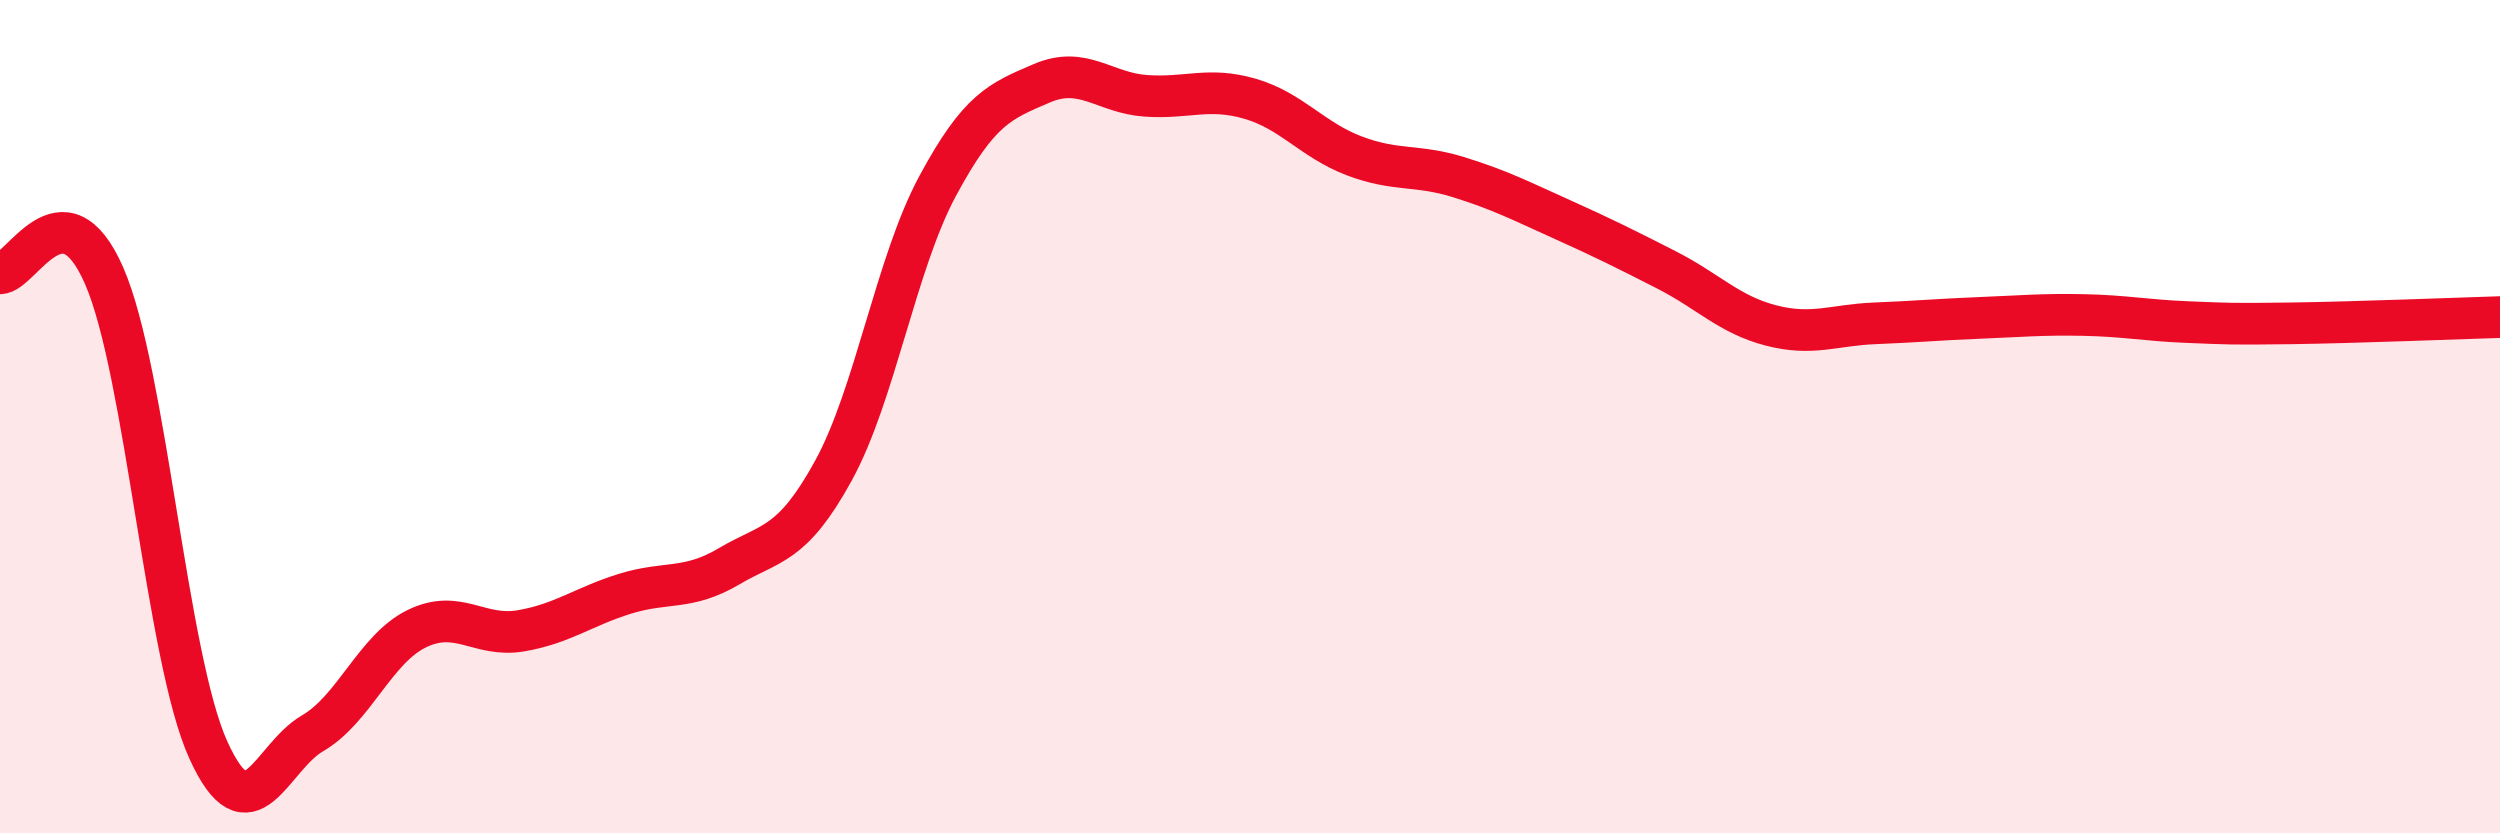
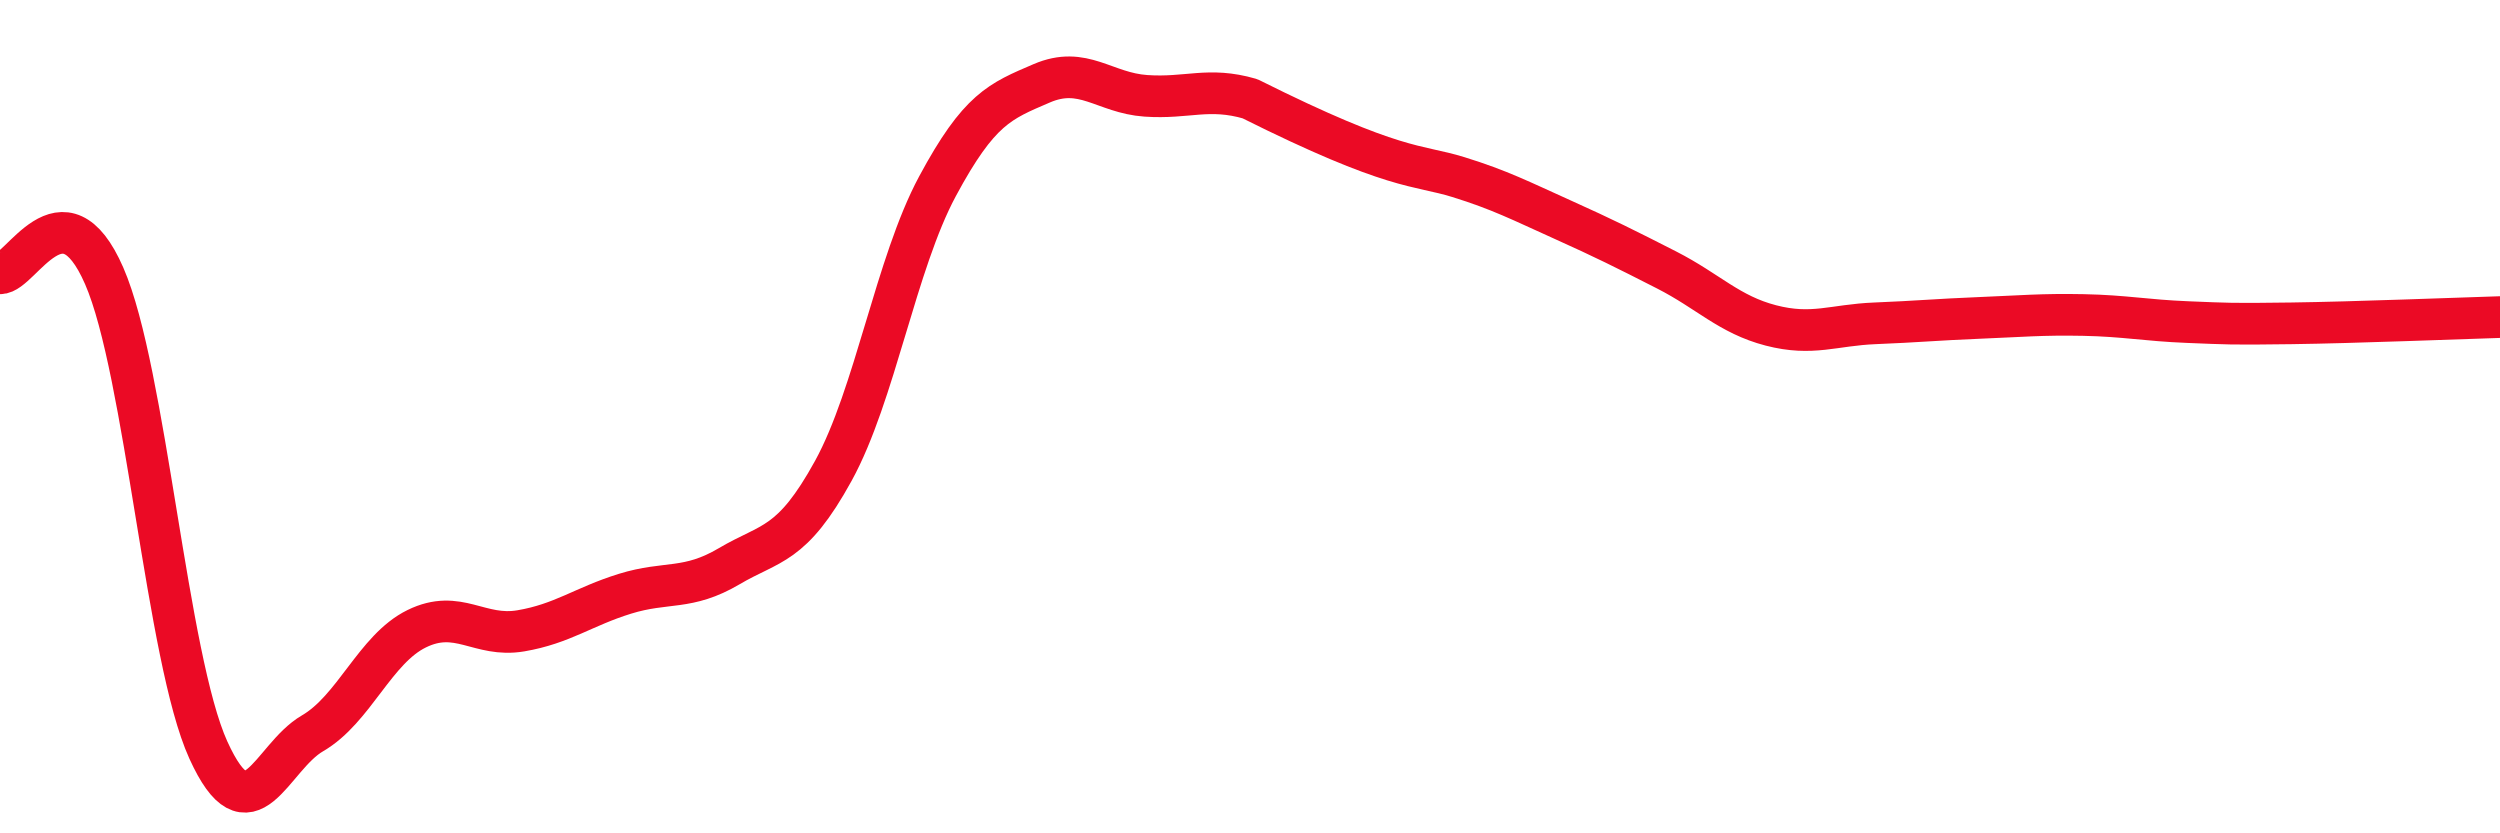
<svg xmlns="http://www.w3.org/2000/svg" width="60" height="20" viewBox="0 0 60 20">
-   <path d="M 0,6.56 C 0.5,6.57 1.5,4.33 2.5,6.62 C 3.5,8.91 4,15.8 5,18 C 6,20.2 6.5,18.18 7.5,17.6 C 8.5,17.02 9,15.58 10,15.09 C 11,14.6 11.5,15.31 12.5,15.14 C 13.5,14.97 14,14.56 15,14.25 C 16,13.94 16.5,14.18 17.5,13.59 C 18.5,13 19,13.12 20,11.3 C 21,9.48 21.5,6.33 22.5,4.47 C 23.5,2.61 24,2.43 25,2 C 26,1.57 26.5,2.23 27.5,2.3 C 28.5,2.37 29,2.08 30,2.37 C 31,2.66 31.5,3.36 32.5,3.74 C 33.5,4.12 34,3.94 35,4.25 C 36,4.56 36.5,4.82 37.5,5.27 C 38.5,5.72 39,5.97 40,6.48 C 41,6.99 41.5,7.55 42.5,7.81 C 43.5,8.07 44,7.8 45,7.76 C 46,7.72 46.5,7.67 47.5,7.63 C 48.5,7.59 49,7.54 50,7.56 C 51,7.58 51.5,7.69 52.5,7.73 C 53.5,7.77 53.5,7.78 55,7.76 C 56.5,7.74 59,7.64 60,7.61L60 20L0 20Z" fill="#EB0A25" opacity="0.1" stroke-linecap="round" stroke-linejoin="round" />
-   <path d="M 0,6.56 C 0.5,6.57 1.5,4.33 2.5,6.62 C 3.5,8.91 4,15.8 5,18 C 6,20.2 6.5,18.18 7.5,17.6 C 8.5,17.02 9,15.58 10,15.09 C 11,14.6 11.5,15.31 12.5,15.14 C 13.5,14.97 14,14.56 15,14.25 C 16,13.94 16.5,14.18 17.5,13.59 C 18.5,13 19,13.12 20,11.3 C 21,9.48 21.5,6.33 22.5,4.47 C 23.5,2.61 24,2.43 25,2 C 26,1.57 26.5,2.23 27.5,2.3 C 28.5,2.37 29,2.08 30,2.37 C 31,2.66 31.5,3.36 32.5,3.74 C 33.5,4.12 34,3.94 35,4.25 C 36,4.56 36.5,4.82 37.5,5.27 C 38.5,5.72 39,5.97 40,6.48 C 41,6.99 41.5,7.55 42.5,7.81 C 43.5,8.07 44,7.8 45,7.76 C 46,7.72 46.5,7.67 47.5,7.63 C 48.5,7.59 49,7.54 50,7.56 C 51,7.58 51.5,7.69 52.5,7.73 C 53.5,7.77 53.5,7.78 55,7.76 C 56.5,7.74 59,7.64 60,7.61" stroke="#EB0A25" stroke-width="1" fill="none" stroke-linecap="round" stroke-linejoin="round" />
+   <path d="M 0,6.56 C 0.5,6.57 1.5,4.33 2.5,6.62 C 3.5,8.91 4,15.8 5,18 C 6,20.2 6.5,18.18 7.5,17.6 C 8.5,17.02 9,15.58 10,15.09 C 11,14.6 11.5,15.31 12.5,15.14 C 13.5,14.97 14,14.56 15,14.25 C 16,13.94 16.5,14.18 17.5,13.59 C 18.5,13 19,13.12 20,11.3 C 21,9.48 21.5,6.33 22.5,4.47 C 23.5,2.61 24,2.43 25,2 C 26,1.57 26.5,2.23 27.5,2.3 C 28.5,2.37 29,2.08 30,2.37 C 33.5,4.12 34,3.94 35,4.25 C 36,4.56 36.5,4.82 37.5,5.27 C 38.5,5.72 39,5.97 40,6.48 C 41,6.99 41.5,7.55 42.5,7.81 C 43.5,8.07 44,7.8 45,7.76 C 46,7.72 46.5,7.67 47.5,7.63 C 48.5,7.59 49,7.54 50,7.56 C 51,7.58 51.5,7.69 52.5,7.73 C 53.5,7.77 53.5,7.78 55,7.76 C 56.5,7.74 59,7.64 60,7.61" stroke="#EB0A25" stroke-width="1" fill="none" stroke-linecap="round" stroke-linejoin="round" />
</svg>